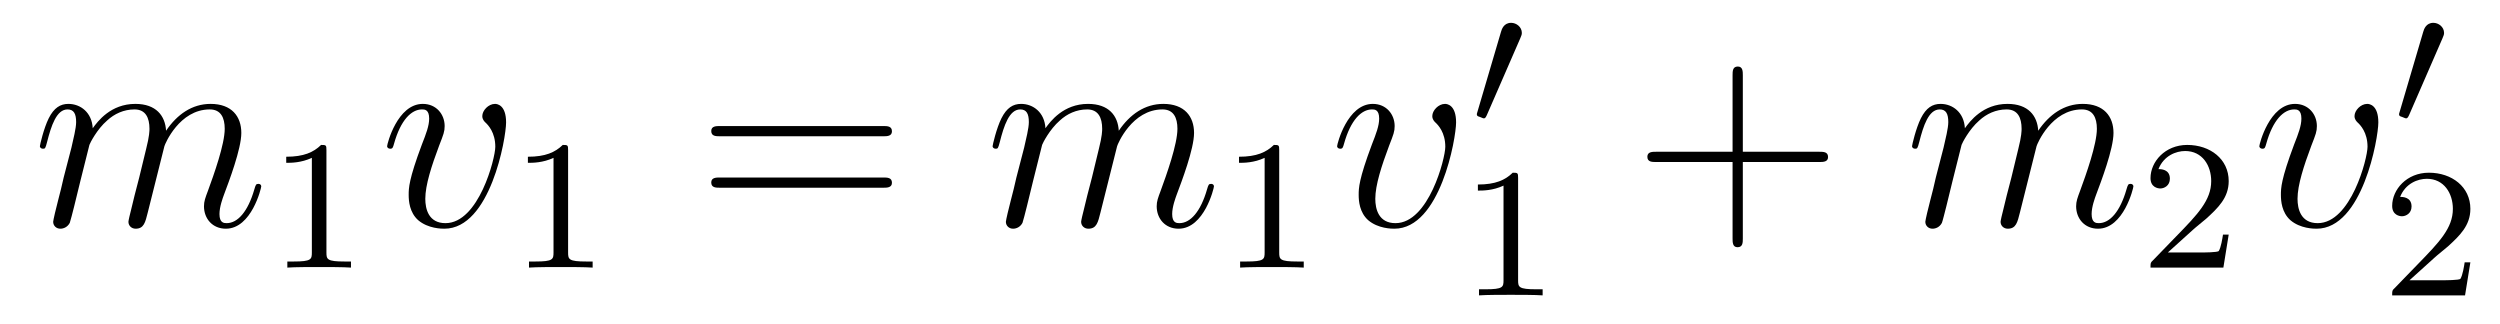
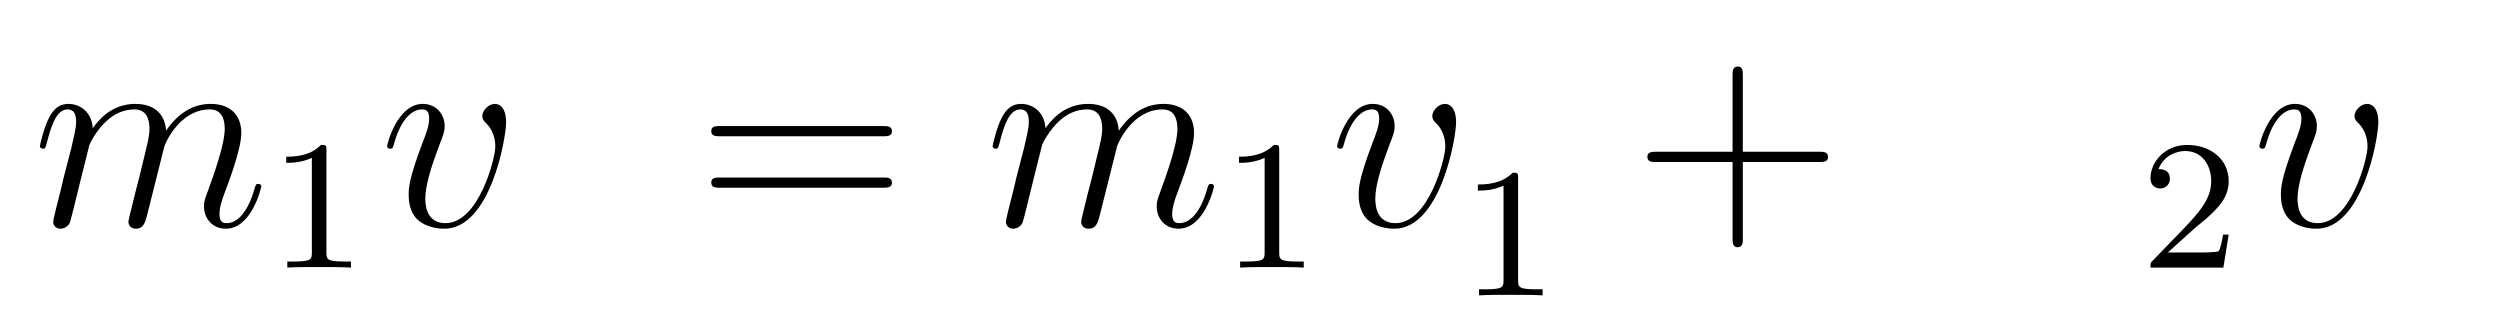
<svg xmlns="http://www.w3.org/2000/svg" version="1.1" width="108pt" height="14pt" viewBox="0 -14 108 14">
  <g id="page1">
    <g transform="matrix(1 0 0 -1 -127 650)">
      <path d="M130.863 657.742C130.887 657.814 131.185 658.412 131.628 658.794C131.938 659.081 132.345 659.273 132.811 659.273C133.289 659.273 133.457 658.914 133.457 658.436C133.457 658.364 133.457 658.125 133.313 657.563L133.014 656.332C132.919 655.973 132.692 655.089 132.668 654.957C132.62 654.778 132.548 654.467 132.548 654.419C132.548 654.252 132.68 654.12 132.859 654.12C133.218 654.12 133.277 654.395 133.385 654.826L134.102 657.683C134.126 657.778 134.748 659.273 136.062 659.273C136.541 659.273 136.708 658.914 136.708 658.436C136.708 657.767 136.242 656.463 135.979 655.746C135.871 655.459 135.812 655.304 135.812 655.089C135.812 654.551 136.182 654.12 136.756 654.12C137.868 654.12 138.286 655.878 138.286 655.949C138.286 656.009 138.238 656.057 138.167 656.057C138.059 656.057 138.047 656.021 137.987 655.818C137.712 654.862 137.27 654.36 136.792 654.36C136.672 654.36 136.481 654.372 136.481 654.754C136.481 655.065 136.624 655.447 136.672 655.579C136.887 656.152 137.425 657.563 137.425 658.257C137.425 658.974 137.007 659.512 136.098 659.512C135.297 659.512 134.652 659.058 134.174 658.352C134.138 658.998 133.743 659.512 132.847 659.512C131.783 659.512 131.221 658.759 131.006 658.46C130.97 659.141 130.48 659.512 129.954 659.512C129.608 659.512 129.333 659.344 129.105 658.89C128.89 658.46 128.723 657.731 128.723 657.683C128.723 657.635 128.771 657.575 128.854 657.575C128.95 657.575 128.962 657.587 129.033 657.862C129.213 658.567 129.44 659.273 129.918 659.273C130.193 659.273 130.289 659.081 130.289 658.723C130.289 658.46 130.169 657.993 130.086 657.623L129.751 656.332C129.703 656.105 129.572 655.567 129.512 655.352C129.428 655.041 129.297 654.479 129.297 654.419C129.297 654.252 129.428 654.12 129.608 654.12C129.751 654.12 129.918 654.192 130.014 654.372C130.038 654.431 130.145 654.85 130.205 655.089L130.468 656.165L130.863 657.742Z" />
      <path d="M141.102 657.516C141.102 657.731 141.086 657.739 140.871 657.739C140.544 657.42 140.122 657.229 139.365 657.229V656.966C139.58 656.966 140.01 656.966 140.472 657.181V653.093C140.472 652.798 140.449 652.703 139.692 652.703H139.413V652.44C139.739 652.464 140.425 652.464 140.783 652.464C141.142 652.464 141.835 652.464 142.162 652.44V652.703H141.883C141.126 652.703 141.102 652.798 141.102 653.093V657.516Z" />
      <path d="M148.863 658.711C148.863 659.464 148.481 659.512 148.385 659.512C148.098 659.512 147.835 659.225 147.835 658.986C147.835 658.842 147.919 658.759 147.967 658.711C148.086 658.603 148.397 658.281 148.397 657.659C148.397 657.157 147.68 654.36 146.245 654.36C145.516 654.36 145.373 654.969 145.373 655.412C145.373 656.009 145.647 656.846 145.97 657.707C146.161 658.197 146.209 658.316 146.209 658.555C146.209 659.058 145.851 659.512 145.265 659.512C144.165 659.512 143.723 657.778 143.723 657.683C143.723 657.635 143.771 657.575 143.854 657.575C143.962 657.575 143.974 657.623 144.022 657.79C144.308 658.818 144.775 659.273 145.229 659.273C145.337 659.273 145.54 659.273 145.54 658.878C145.54 658.567 145.408 658.221 145.229 657.767C144.655 656.236 144.655 655.866 144.655 655.579C144.655 655.316 144.691 654.826 145.062 654.491C145.492 654.12 146.09 654.12 146.197 654.12C148.182 654.12 148.863 658.029 148.863 658.711Z" />
-       <path d="M151.542 657.516C151.542 657.731 151.526 657.739 151.311 657.739C150.984 657.42 150.562 657.229 149.805 657.229V656.966C150.02 656.966 150.45 656.966 150.912 657.181V653.093C150.912 652.798 150.889 652.703 150.132 652.703H149.853V652.44C150.179 652.464 150.865 652.464 151.223 652.464C151.582 652.464 152.275 652.464 152.602 652.44V652.703H152.323C151.566 652.703 151.542 652.798 151.542 653.093V657.516Z" />
      <path d="M165.149 658.113C165.316 658.113 165.532 658.113 165.532 658.328C165.532 658.555 165.328 658.555 165.149 658.555H158.108C157.941 658.555 157.726 658.555 157.726 658.34C157.726 658.113 157.929 658.113 158.108 658.113H165.149ZM165.149 655.89C165.316 655.89 165.532 655.89 165.532 656.105C165.532 656.332 165.328 656.332 165.149 656.332H158.108C157.941 656.332 157.726 656.332 157.726 656.117C157.726 655.89 157.929 655.89 158.108 655.89H165.149Z" />
      <path d="M172.02 657.742C172.044 657.814 172.343 658.412 172.785 658.794C173.096 659.081 173.502 659.273 173.968 659.273C174.446 659.273 174.614 658.914 174.614 658.436C174.614 658.364 174.614 658.125 174.47 657.563L174.172 656.332C174.076 655.973 173.849 655.089 173.825 654.957C173.777 654.778 173.705 654.467 173.705 654.419C173.705 654.252 173.837 654.12 174.016 654.12C174.375 654.12 174.434 654.395 174.542 654.826L175.259 657.683C175.283 657.778 175.905 659.273 177.22 659.273C177.698 659.273 177.865 658.914 177.865 658.436C177.865 657.767 177.399 656.463 177.136 655.746C177.028 655.459 176.969 655.304 176.969 655.089C176.969 654.551 177.339 654.12 177.913 654.12C179.025 654.12 179.443 655.878 179.443 655.949C179.443 656.009 179.395 656.057 179.324 656.057C179.216 656.057 179.204 656.021 179.144 655.818C178.869 654.862 178.427 654.36 177.949 654.36C177.829 654.36 177.638 654.372 177.638 654.754C177.638 655.065 177.782 655.447 177.829 655.579C178.045 656.152 178.583 657.563 178.583 658.257C178.583 658.974 178.164 659.512 177.256 659.512C176.455 659.512 175.809 659.058 175.331 658.352C175.295 658.998 174.901 659.512 174.004 659.512C172.94 659.512 172.378 658.759 172.163 658.46C172.127 659.141 171.637 659.512 171.111 659.512C170.765 659.512 170.49 659.344 170.262 658.89C170.047 658.46 169.88 657.731 169.88 657.683C169.88 657.635 169.928 657.575 170.012 657.575C170.107 657.575 170.119 657.587 170.191 657.862C170.37 658.567 170.597 659.273 171.075 659.273C171.35 659.273 171.446 659.081 171.446 658.723C171.446 658.46 171.326 657.993 171.243 657.623L170.908 656.332C170.86 656.105 170.729 655.567 170.669 655.352C170.585 655.041 170.454 654.479 170.454 654.419C170.454 654.252 170.585 654.12 170.765 654.12C170.908 654.12 171.075 654.192 171.171 654.372C171.195 654.431 171.303 654.85 171.362 655.089L171.625 656.165L172.02 657.742Z" />
      <path d="M182.262 657.516C182.262 657.731 182.246 657.739 182.031 657.739C181.704 657.42 181.282 657.229 180.525 657.229V656.966C180.74 656.966 181.17 656.966 181.632 657.181V653.093C181.632 652.798 181.609 652.703 180.852 652.703H180.573V652.44C180.899 652.464 181.585 652.464 181.943 652.464C182.302 652.464 182.995 652.464 183.322 652.44V652.703H183.043C182.286 652.703 182.262 652.798 182.262 653.093V657.516Z" />
      <path d="M189.903 658.711C189.903 659.464 189.521 659.512 189.425 659.512C189.138 659.512 188.875 659.225 188.875 658.986C188.875 658.842 188.959 658.759 189.007 658.711C189.126 658.603 189.437 658.281 189.437 657.659C189.437 657.157 188.72 654.36 187.285 654.36C186.556 654.36 186.413 654.969 186.413 655.412C186.413 656.009 186.687 656.846 187.01 657.707C187.201 658.197 187.249 658.316 187.249 658.555C187.249 659.058 186.891 659.512 186.305 659.512C185.205 659.512 184.763 657.778 184.763 657.683C184.763 657.635 184.811 657.575 184.894 657.575C185.002 657.575 185.014 657.623 185.062 657.79C185.348 658.818 185.815 659.273 186.269 659.273C186.377 659.273 186.58 659.273 186.58 658.878C186.58 658.567 186.448 658.221 186.269 657.767C185.695 656.236 185.695 655.866 185.695 655.579C185.695 655.316 185.731 654.826 186.102 654.491C186.532 654.12 187.13 654.12 187.237 654.12C189.222 654.12 189.903 658.029 189.903 658.711Z" />
-       <path d="M192.672 662.337C192.712 662.441 192.744 662.496 192.744 662.576C192.744 662.839 192.504 663.014 192.281 663.014C191.963 663.014 191.875 662.735 191.843 662.624L190.831 659.189C190.799 659.094 190.799 659.07 190.799 659.062C190.799 658.99 190.847 658.974 190.927 658.95C191.07 658.887 191.086 658.887 191.102 658.887C191.126 658.887 191.173 658.887 191.229 659.022L192.672 662.337Z" />
      <path d="M192.582 656.316C192.582 656.531 192.566 656.539 192.35 656.539C192.024 656.22 191.602 656.029 190.845 656.029V655.766C191.06 655.766 191.49 655.766 191.952 655.981V651.893C191.952 651.598 191.929 651.503 191.172 651.503H190.893V651.24C191.219 651.264 191.905 651.264 192.264 651.264C192.622 651.264 193.315 651.264 193.642 651.24V651.503H193.363C192.606 651.503 192.582 651.598 192.582 651.893V656.316Z" />
      <path d="M202.29 657.001H205.589C205.757 657.001 205.972 657.001 205.972 657.217C205.972 657.444 205.769 657.444 205.589 657.444H202.29V660.743C202.29 660.91 202.29 661.126 202.074 661.126C201.847 661.126 201.847 660.922 201.847 660.743V657.444H198.548C198.38 657.444 198.166 657.444 198.166 657.228C198.166 657.001 198.368 657.001 198.548 657.001H201.847V653.702C201.847 653.535 201.847 653.32 202.062 653.32C202.29 653.32 202.29 653.523 202.29 653.702V657.001Z" />
-       <path d="M211.74 657.742C211.764 657.814 212.063 658.412 212.504 658.794C212.815 659.081 213.222 659.273 213.688 659.273C214.166 659.273 214.333 658.914 214.333 658.436C214.333 658.364 214.333 658.125 214.19 657.563L213.892 656.332C213.796 655.973 213.569 655.089 213.545 654.957C213.497 654.778 213.425 654.467 213.425 654.419C213.425 654.252 213.557 654.12 213.736 654.12C214.094 654.12 214.154 654.395 214.262 654.826L214.979 657.683C215.003 657.778 215.624 659.273 216.94 659.273C217.418 659.273 217.585 658.914 217.585 658.436C217.585 657.767 217.12 656.463 216.856 655.746C216.749 655.459 216.689 655.304 216.689 655.089C216.689 654.551 217.06 654.12 217.633 654.12C218.744 654.12 219.163 655.878 219.163 655.949C219.163 656.009 219.115 656.057 219.043 656.057C218.936 656.057 218.924 656.021 218.864 655.818C218.59 654.862 218.147 654.36 217.669 654.36C217.549 654.36 217.358 654.372 217.358 654.754C217.358 655.065 217.501 655.447 217.549 655.579C217.765 656.152 218.303 657.563 218.303 658.257C218.303 658.974 217.884 659.512 216.976 659.512C216.175 659.512 215.53 659.058 215.051 658.352C215.015 658.998 214.621 659.512 213.724 659.512C212.66 659.512 212.099 658.759 211.883 658.46C211.847 659.141 211.357 659.512 210.832 659.512C210.485 659.512 210.21 659.344 209.982 658.89C209.767 658.46 209.6 657.731 209.6 657.683C209.6 657.635 209.648 657.575 209.731 657.575C209.827 657.575 209.839 657.587 209.911 657.862C210.09 658.567 210.317 659.273 210.796 659.273C211.07 659.273 211.166 659.081 211.166 658.723C211.166 658.46 211.046 657.993 210.962 657.623L210.628 656.332C210.581 656.105 210.449 655.567 210.389 655.352C210.305 655.041 210.174 654.479 210.174 654.419C210.174 654.252 210.305 654.12 210.485 654.12C210.628 654.12 210.796 654.192 210.89 654.372C210.916 654.431 211.022 654.85 211.082 655.089L211.345 656.165L211.74 657.742Z" />
      <path d="M221.728 654.066C221.855 654.185 222.19 654.448 222.317 654.56C222.811 655.014 223.28 655.452 223.28 656.177C223.28 657.125 222.484 657.739 221.488 657.739C220.532 657.739 219.902 657.014 219.902 656.305C219.902 655.914 220.213 655.858 220.325 655.858C220.492 655.858 220.739 655.978 220.739 656.281C220.739 656.695 220.34 656.695 220.246 656.695C220.476 657.277 221.01 657.476 221.4 657.476C222.142 657.476 222.524 656.847 222.524 656.177C222.524 655.348 221.942 654.743 221.002 653.779L219.998 652.743C219.902 652.655 219.902 652.639 219.902 652.44H223.05L223.28 653.866H223.033C223.01 653.707 222.947 653.308 222.851 653.157C222.803 653.093 222.197 653.093 222.07 653.093H220.651L221.728 654.066Z" />
      <path d="M229.744 658.711C229.744 659.464 229.361 659.512 229.265 659.512C228.978 659.512 228.715 659.225 228.715 658.986C228.715 658.842 228.799 658.759 228.846 658.711C228.966 658.603 229.277 658.281 229.277 657.659C229.277 657.157 228.559 654.36 227.125 654.36C226.396 654.36 226.253 654.969 226.253 655.412C226.253 656.009 226.528 656.846 226.85 657.707C227.041 658.197 227.089 658.316 227.089 658.555C227.089 659.058 226.73 659.512 226.145 659.512C225.046 659.512 224.603 657.778 224.603 657.683C224.603 657.635 224.651 657.575 224.735 657.575C224.842 657.575 224.854 657.623 224.902 657.79C225.188 658.818 225.655 659.273 226.109 659.273C226.217 659.273 226.42 659.273 226.42 658.878C226.42 658.567 226.289 658.221 226.109 657.767C225.535 656.236 225.535 655.866 225.535 655.579C225.535 655.316 225.571 654.826 225.942 654.491C226.372 654.12 226.969 654.12 227.077 654.12C229.062 654.12 229.744 658.029 229.744 658.711Z" />
-       <path d="M232.512 662.337C232.552 662.441 232.584 662.496 232.584 662.576C232.584 662.839 232.344 663.014 232.121 663.014C231.803 663.014 231.715 662.735 231.683 662.624L230.671 659.189C230.639 659.094 230.639 659.07 230.639 659.062C230.639 658.99 230.687 658.974 230.766 658.95C230.91 658.887 230.926 658.887 230.942 658.887C230.965 658.887 231.013 658.887 231.07 659.022L232.512 662.337Z" />
-       <path d="M232.168 652.866C232.295 652.985 232.63 653.248 232.757 653.36C233.251 653.814 233.72 654.252 233.72 654.977C233.72 655.925 232.924 656.539 231.928 656.539C230.972 656.539 230.342 655.814 230.342 655.105C230.342 654.714 230.653 654.658 230.765 654.658C230.932 654.658 231.179 654.778 231.179 655.081C231.179 655.495 230.78 655.495 230.686 655.495C230.916 656.077 231.45 656.276 231.84 656.276C232.582 656.276 232.964 655.647 232.964 654.977C232.964 654.148 232.382 653.543 231.442 652.579L230.438 651.543C230.342 651.455 230.342 651.439 230.342 651.24H233.49L233.72 652.666H233.473C233.45 652.507 233.387 652.108 233.291 651.957C233.243 651.893 232.637 651.893 232.51 651.893H231.091L232.168 652.866Z" />
    </g>
  </g>
</svg>